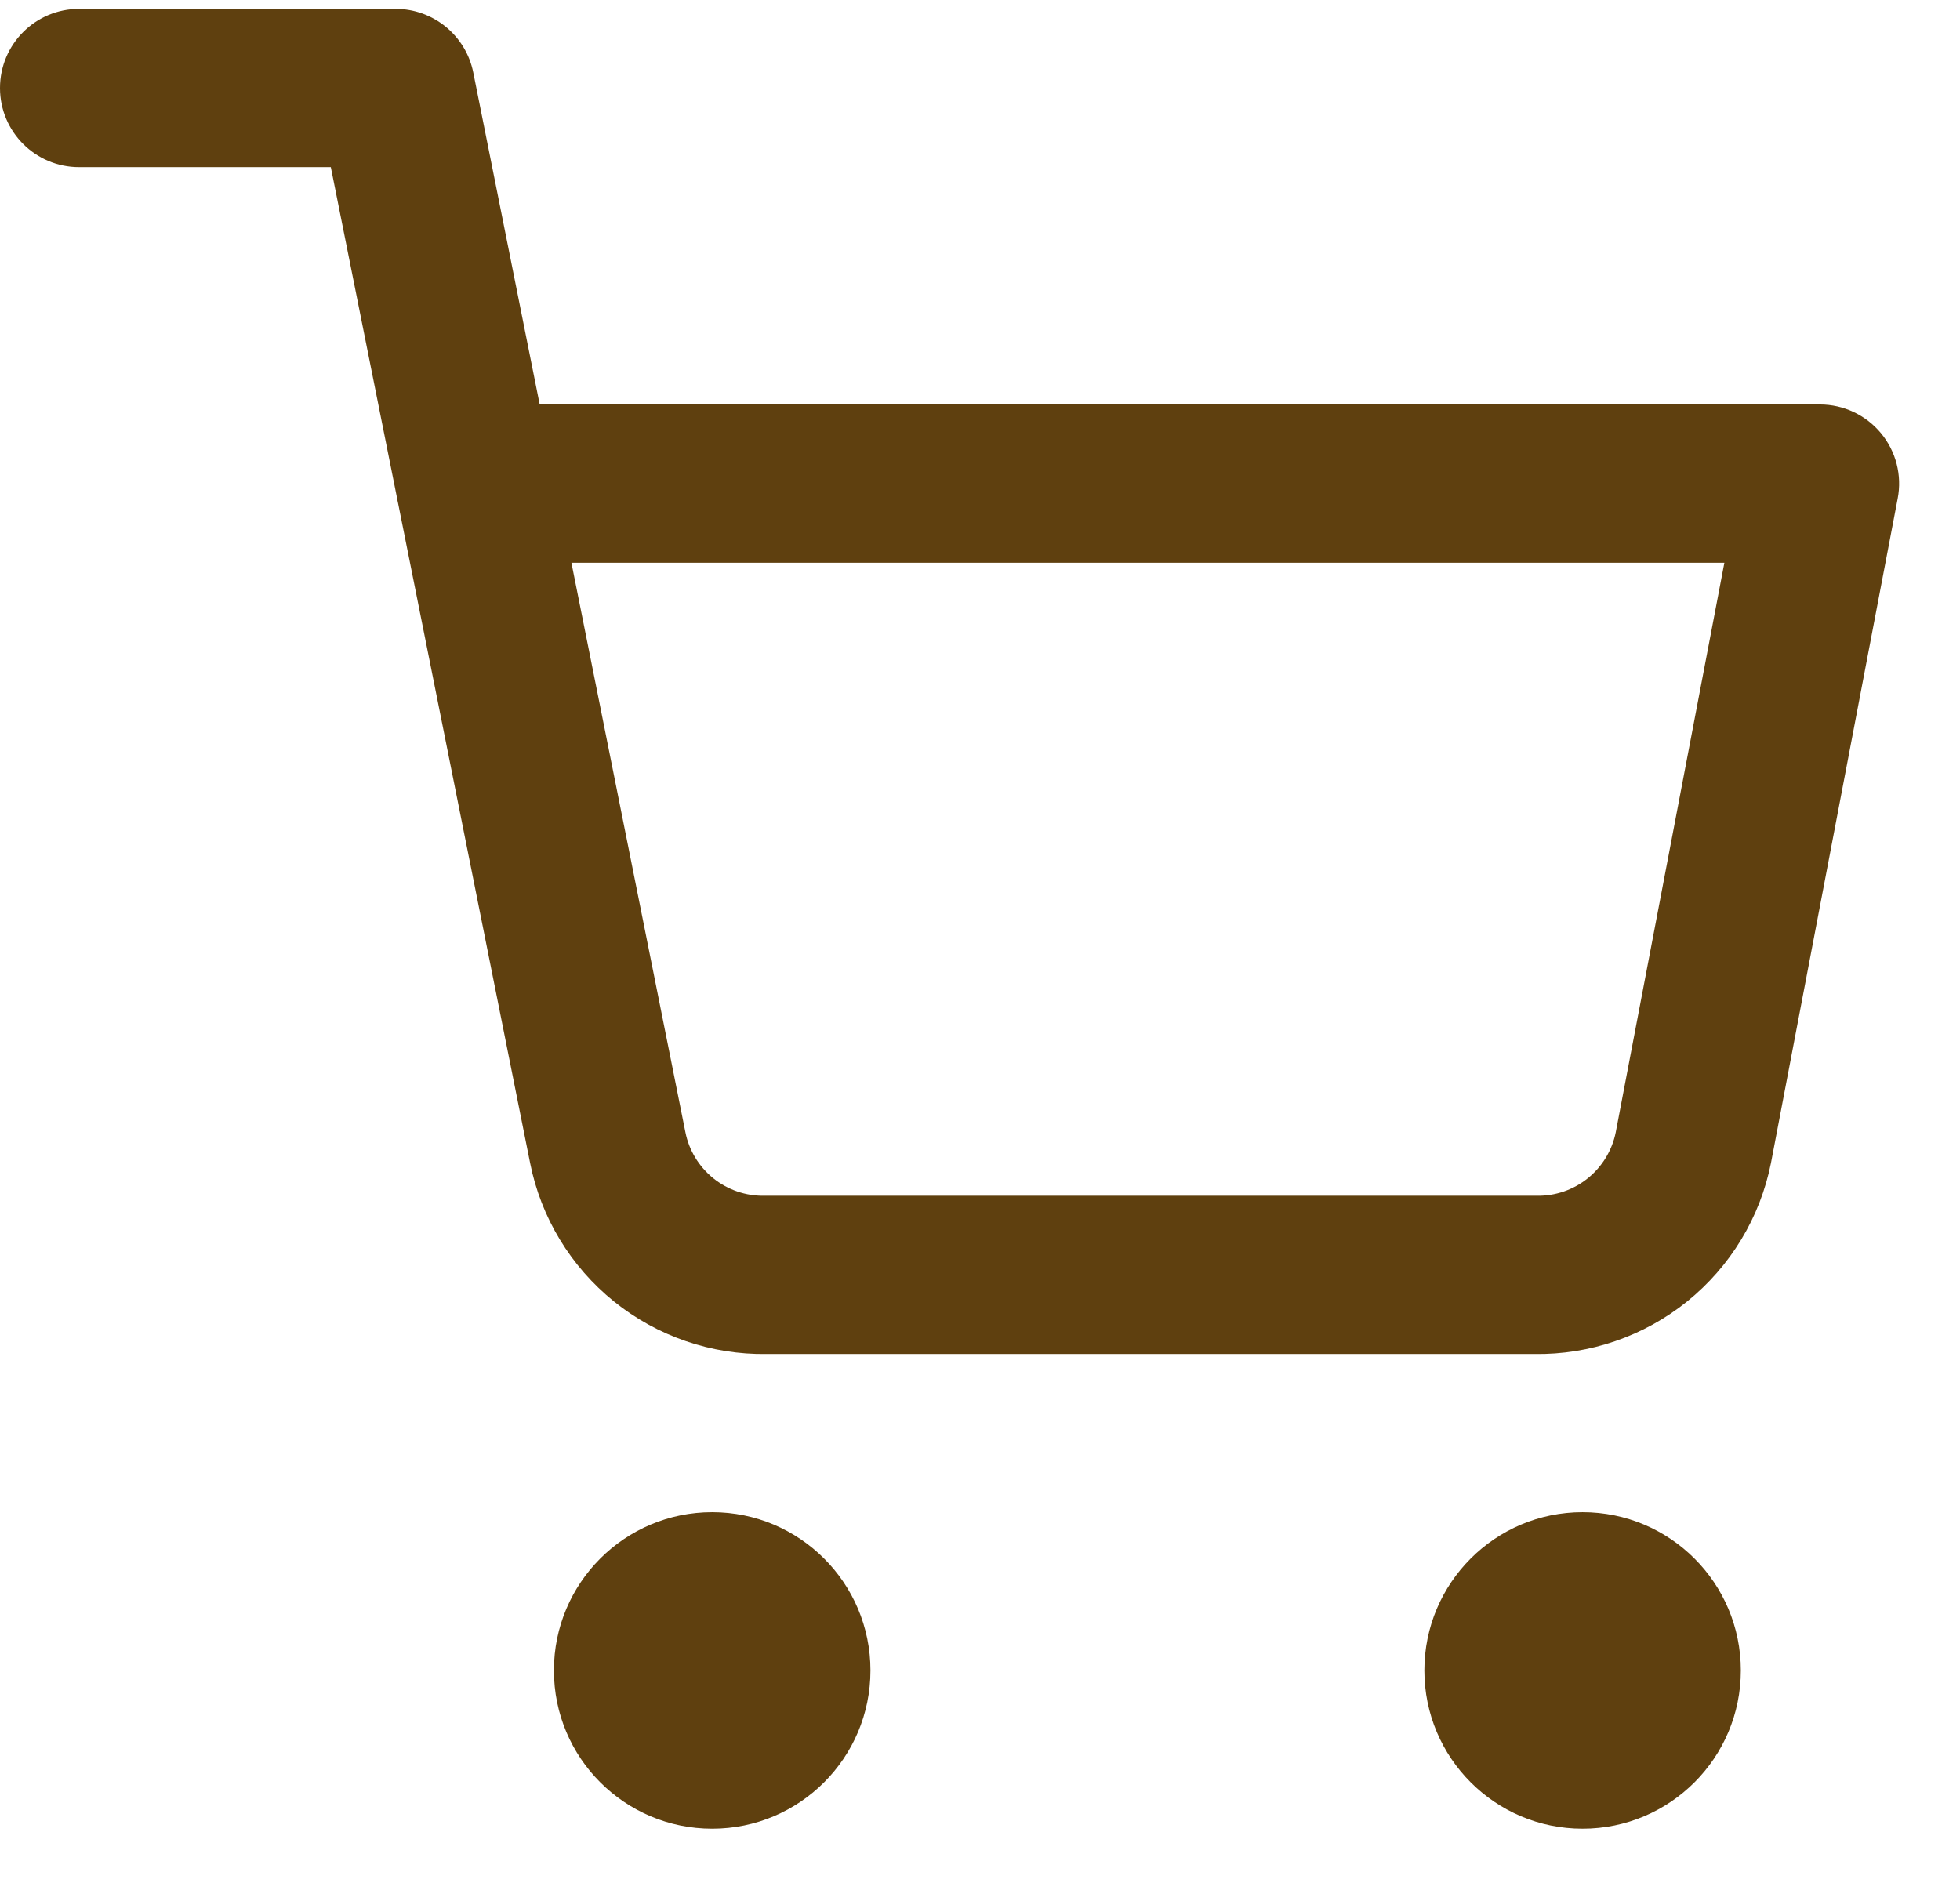
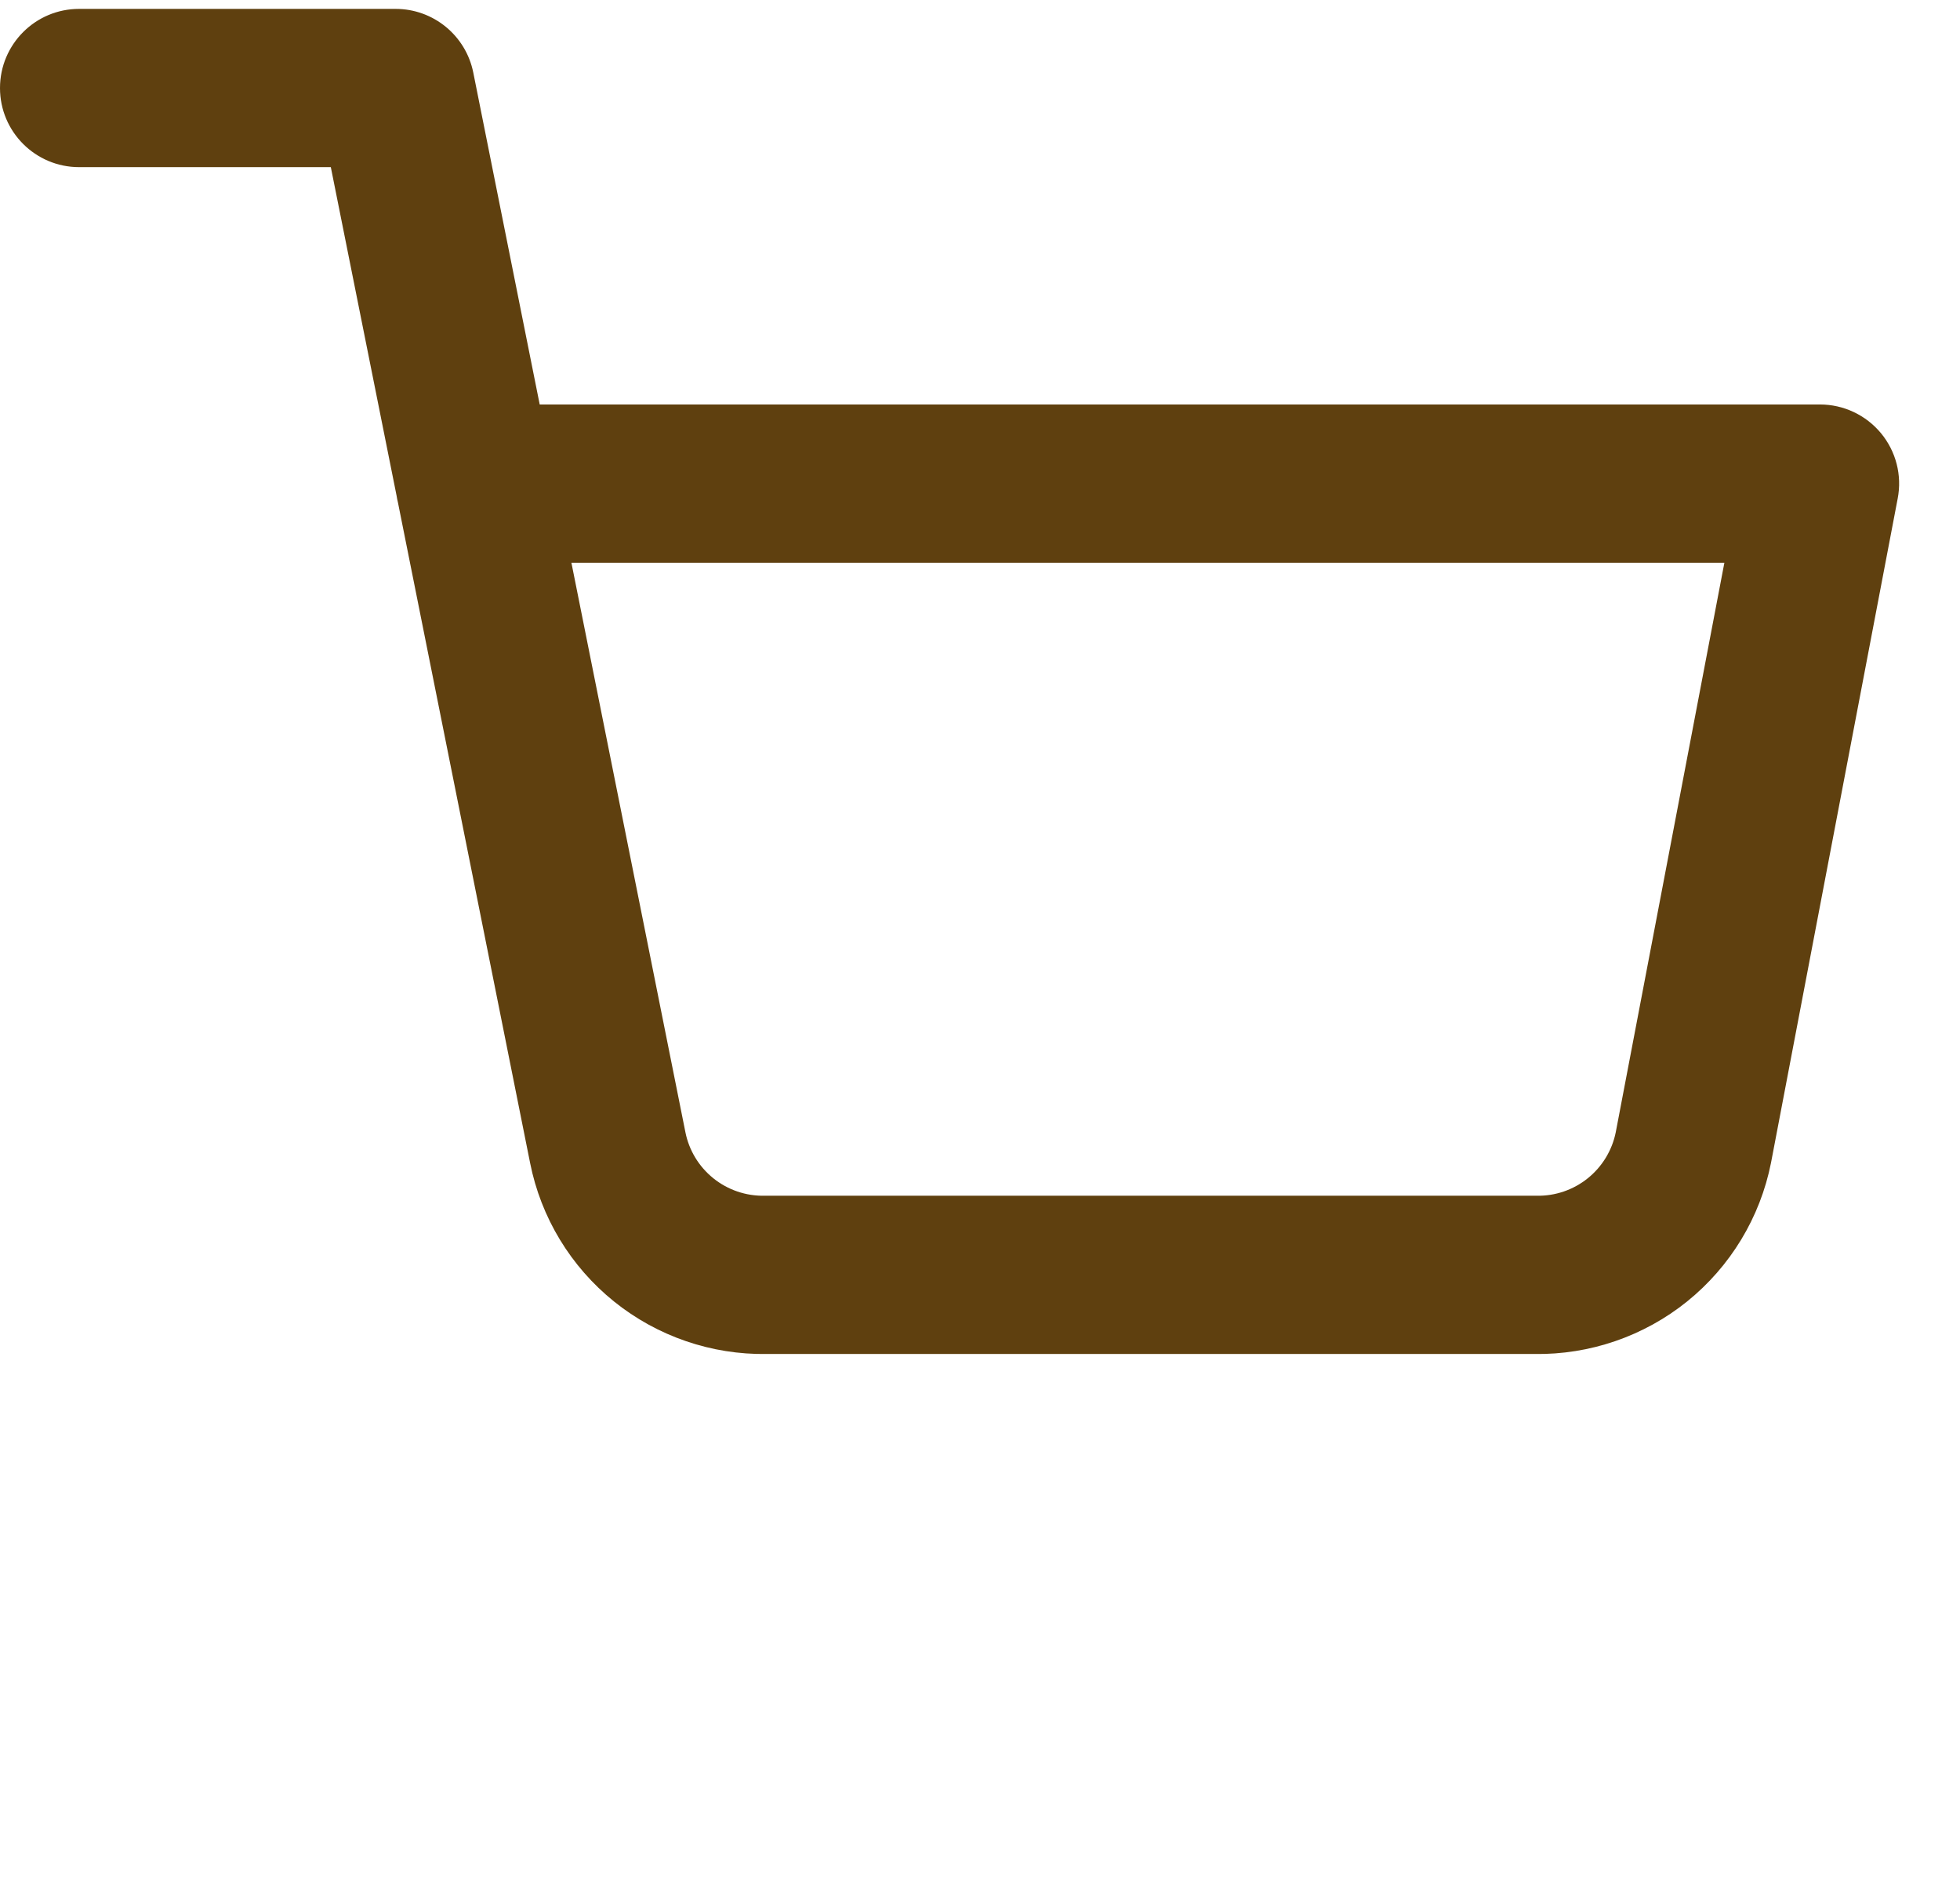
<svg xmlns="http://www.w3.org/2000/svg" width="28" height="27" viewBox="0 0 28 27" fill="none">
-   <path fill-rule="evenodd" clip-rule="evenodd" d="M7.913 23.866C7.913 22.618 8.925 21.605 10.174 21.605C11.423 21.605 12.435 22.618 12.435 23.866C12.435 25.115 11.423 26.127 10.174 26.127C8.925 26.127 7.913 25.115 7.913 23.866Z" fill="#5F400F" />
-   <path fill-rule="evenodd" clip-rule="evenodd" d="M20.348 23.866C20.348 22.618 21.36 21.605 22.608 21.605C23.857 21.605 24.869 22.618 24.869 23.866C24.869 25.115 23.857 26.127 22.608 26.127C21.36 26.127 20.348 25.115 20.348 23.866Z" fill="#5F400F" />
  <path fill-rule="evenodd" clip-rule="evenodd" d="M0 1.258C0 0.633 0.506 0.127 1.13 0.127H5.652C6.191 0.127 6.655 0.508 6.761 1.036L7.71 5.779H26C26.337 5.779 26.656 5.93 26.871 6.189C27.086 6.449 27.174 6.791 27.11 7.122L25.3 16.614C25.145 17.395 24.72 18.096 24.1 18.596C23.483 19.092 22.712 19.357 21.921 19.345H10.952C10.161 19.357 9.39 19.092 8.773 18.596C8.153 18.097 7.728 17.396 7.573 16.616C7.573 16.615 7.573 16.616 7.573 16.616L5.685 7.18C5.677 7.149 5.671 7.117 5.666 7.085L4.726 2.388H1.13C0.506 2.388 0 1.882 0 1.258ZM8.163 8.04L9.791 16.174C9.842 16.434 9.984 16.668 10.19 16.834C10.397 17.001 10.656 17.089 10.921 17.084L10.943 17.084H21.93L21.952 17.084C22.217 17.089 22.476 17.001 22.683 16.834C22.888 16.669 23.03 16.436 23.082 16.178L24.634 8.04H8.163Z" fill="#5F400F" />
</svg>